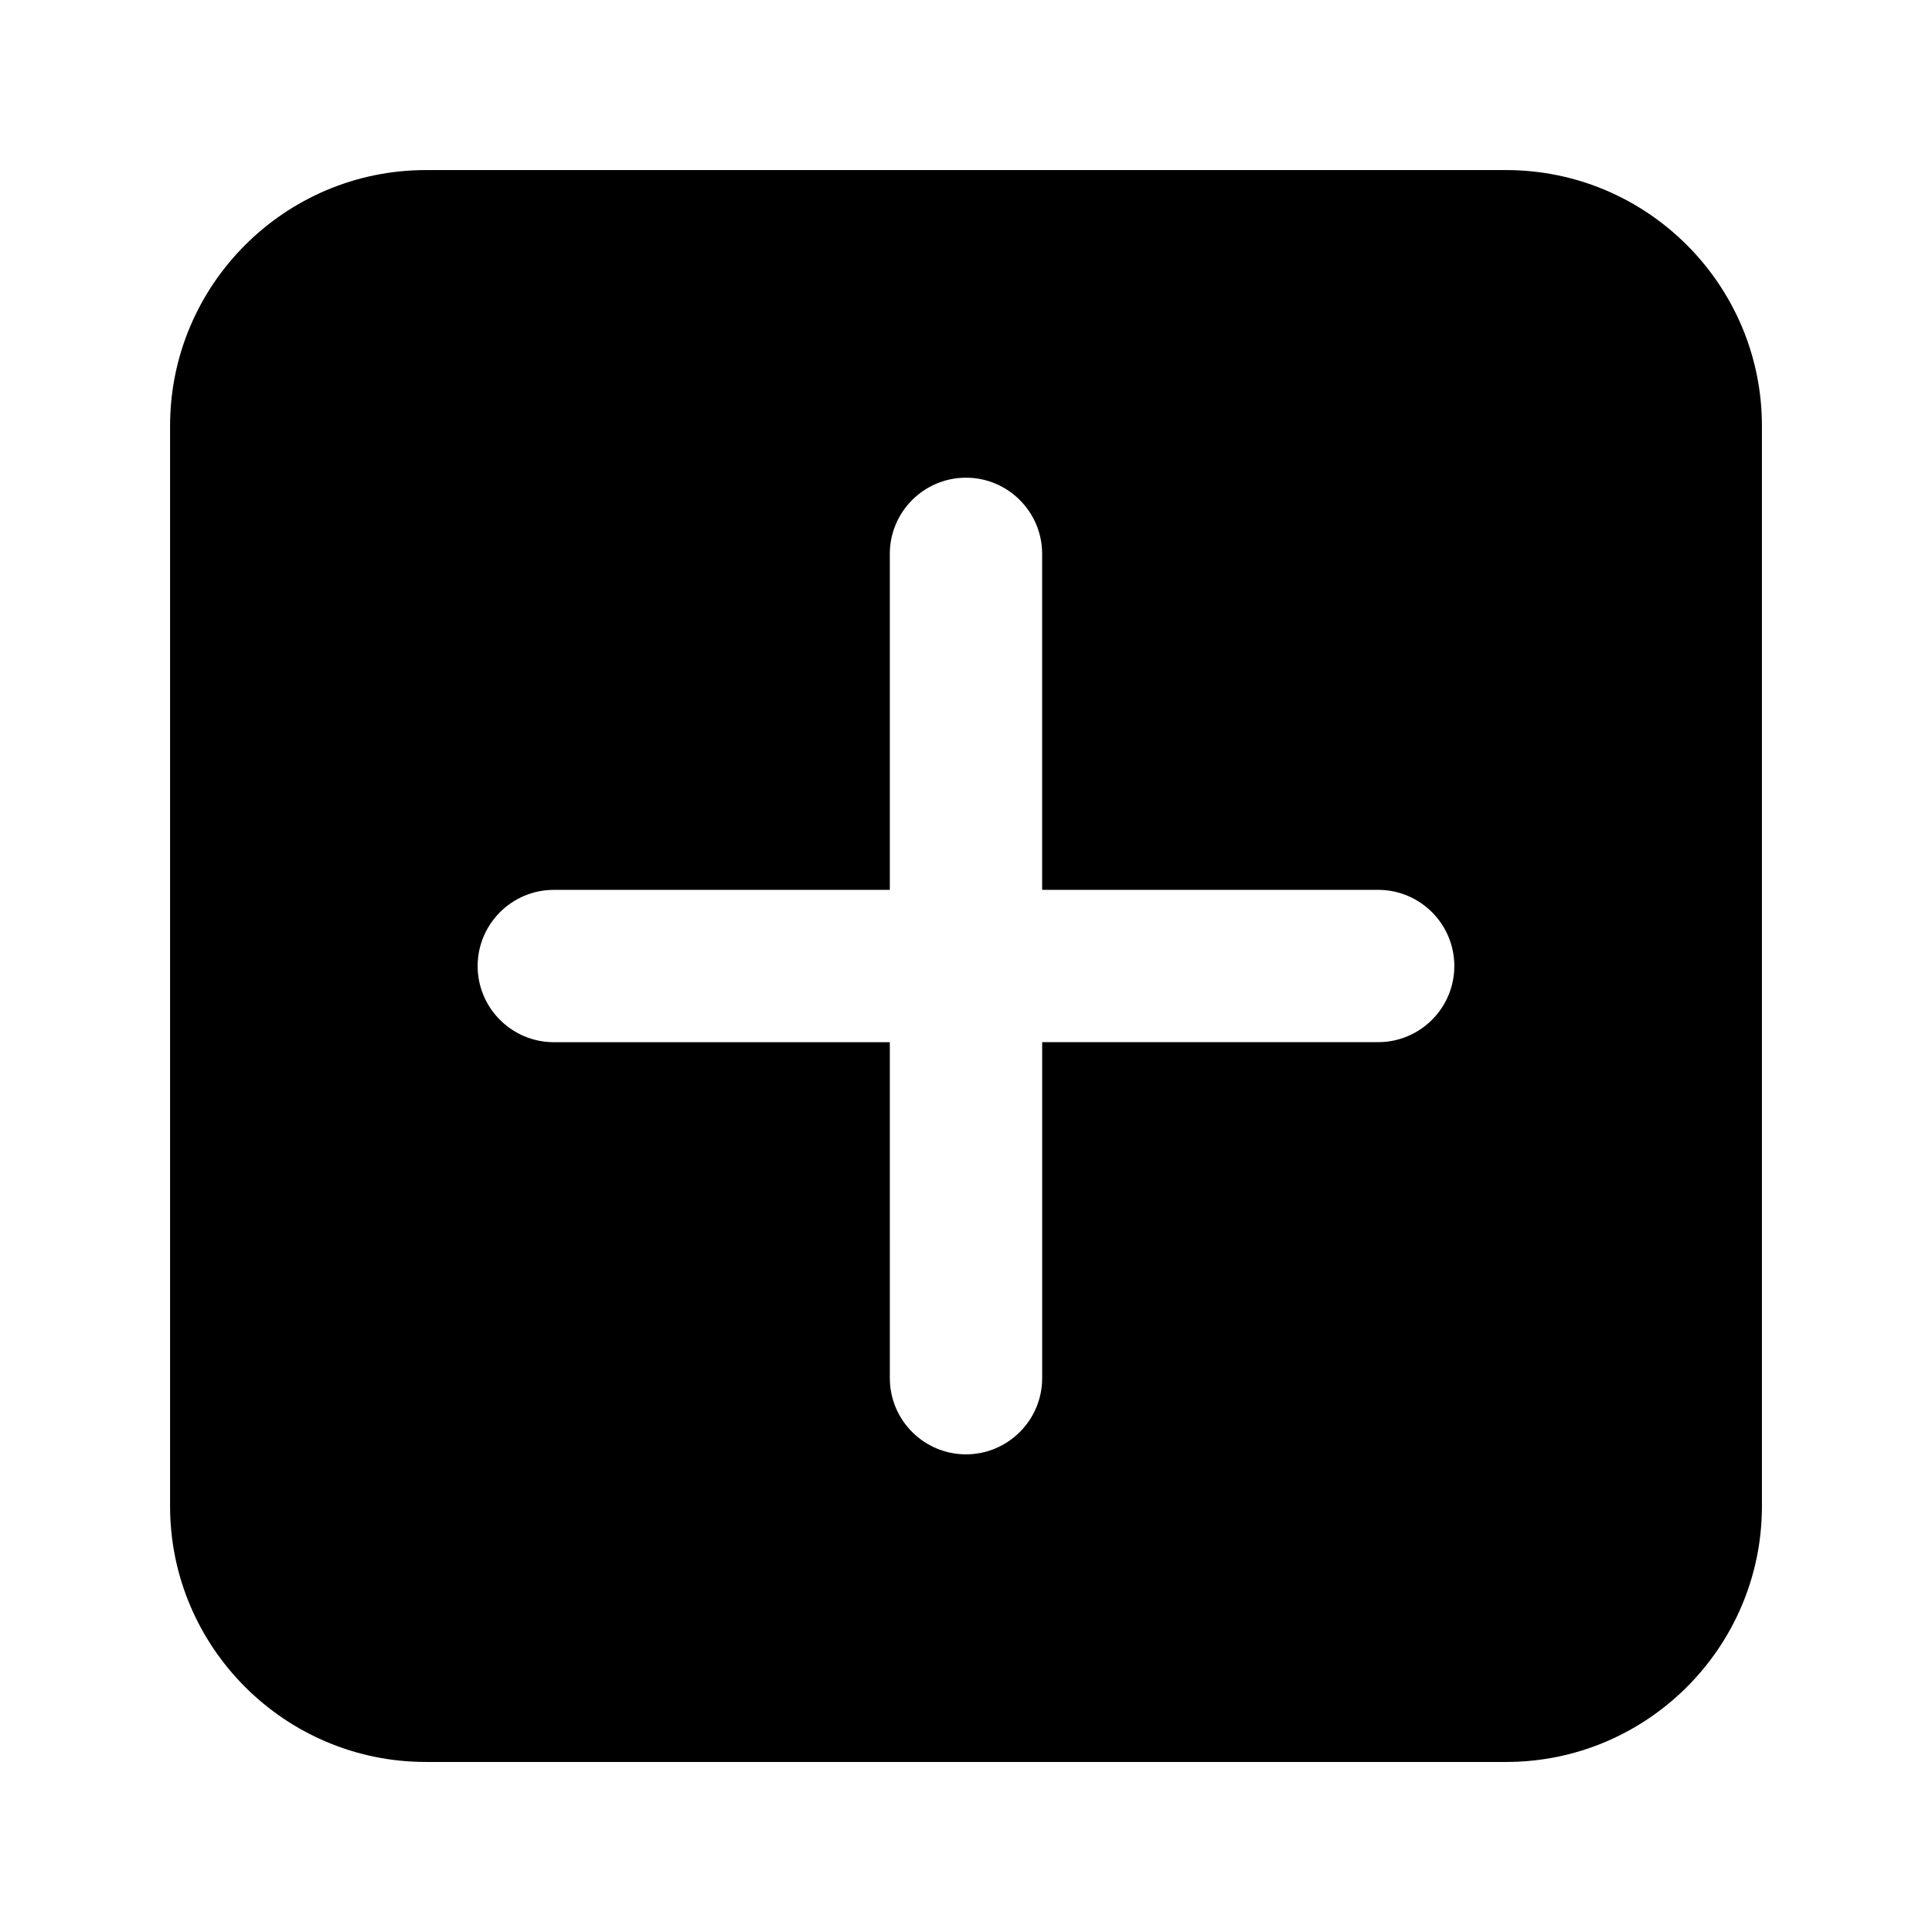
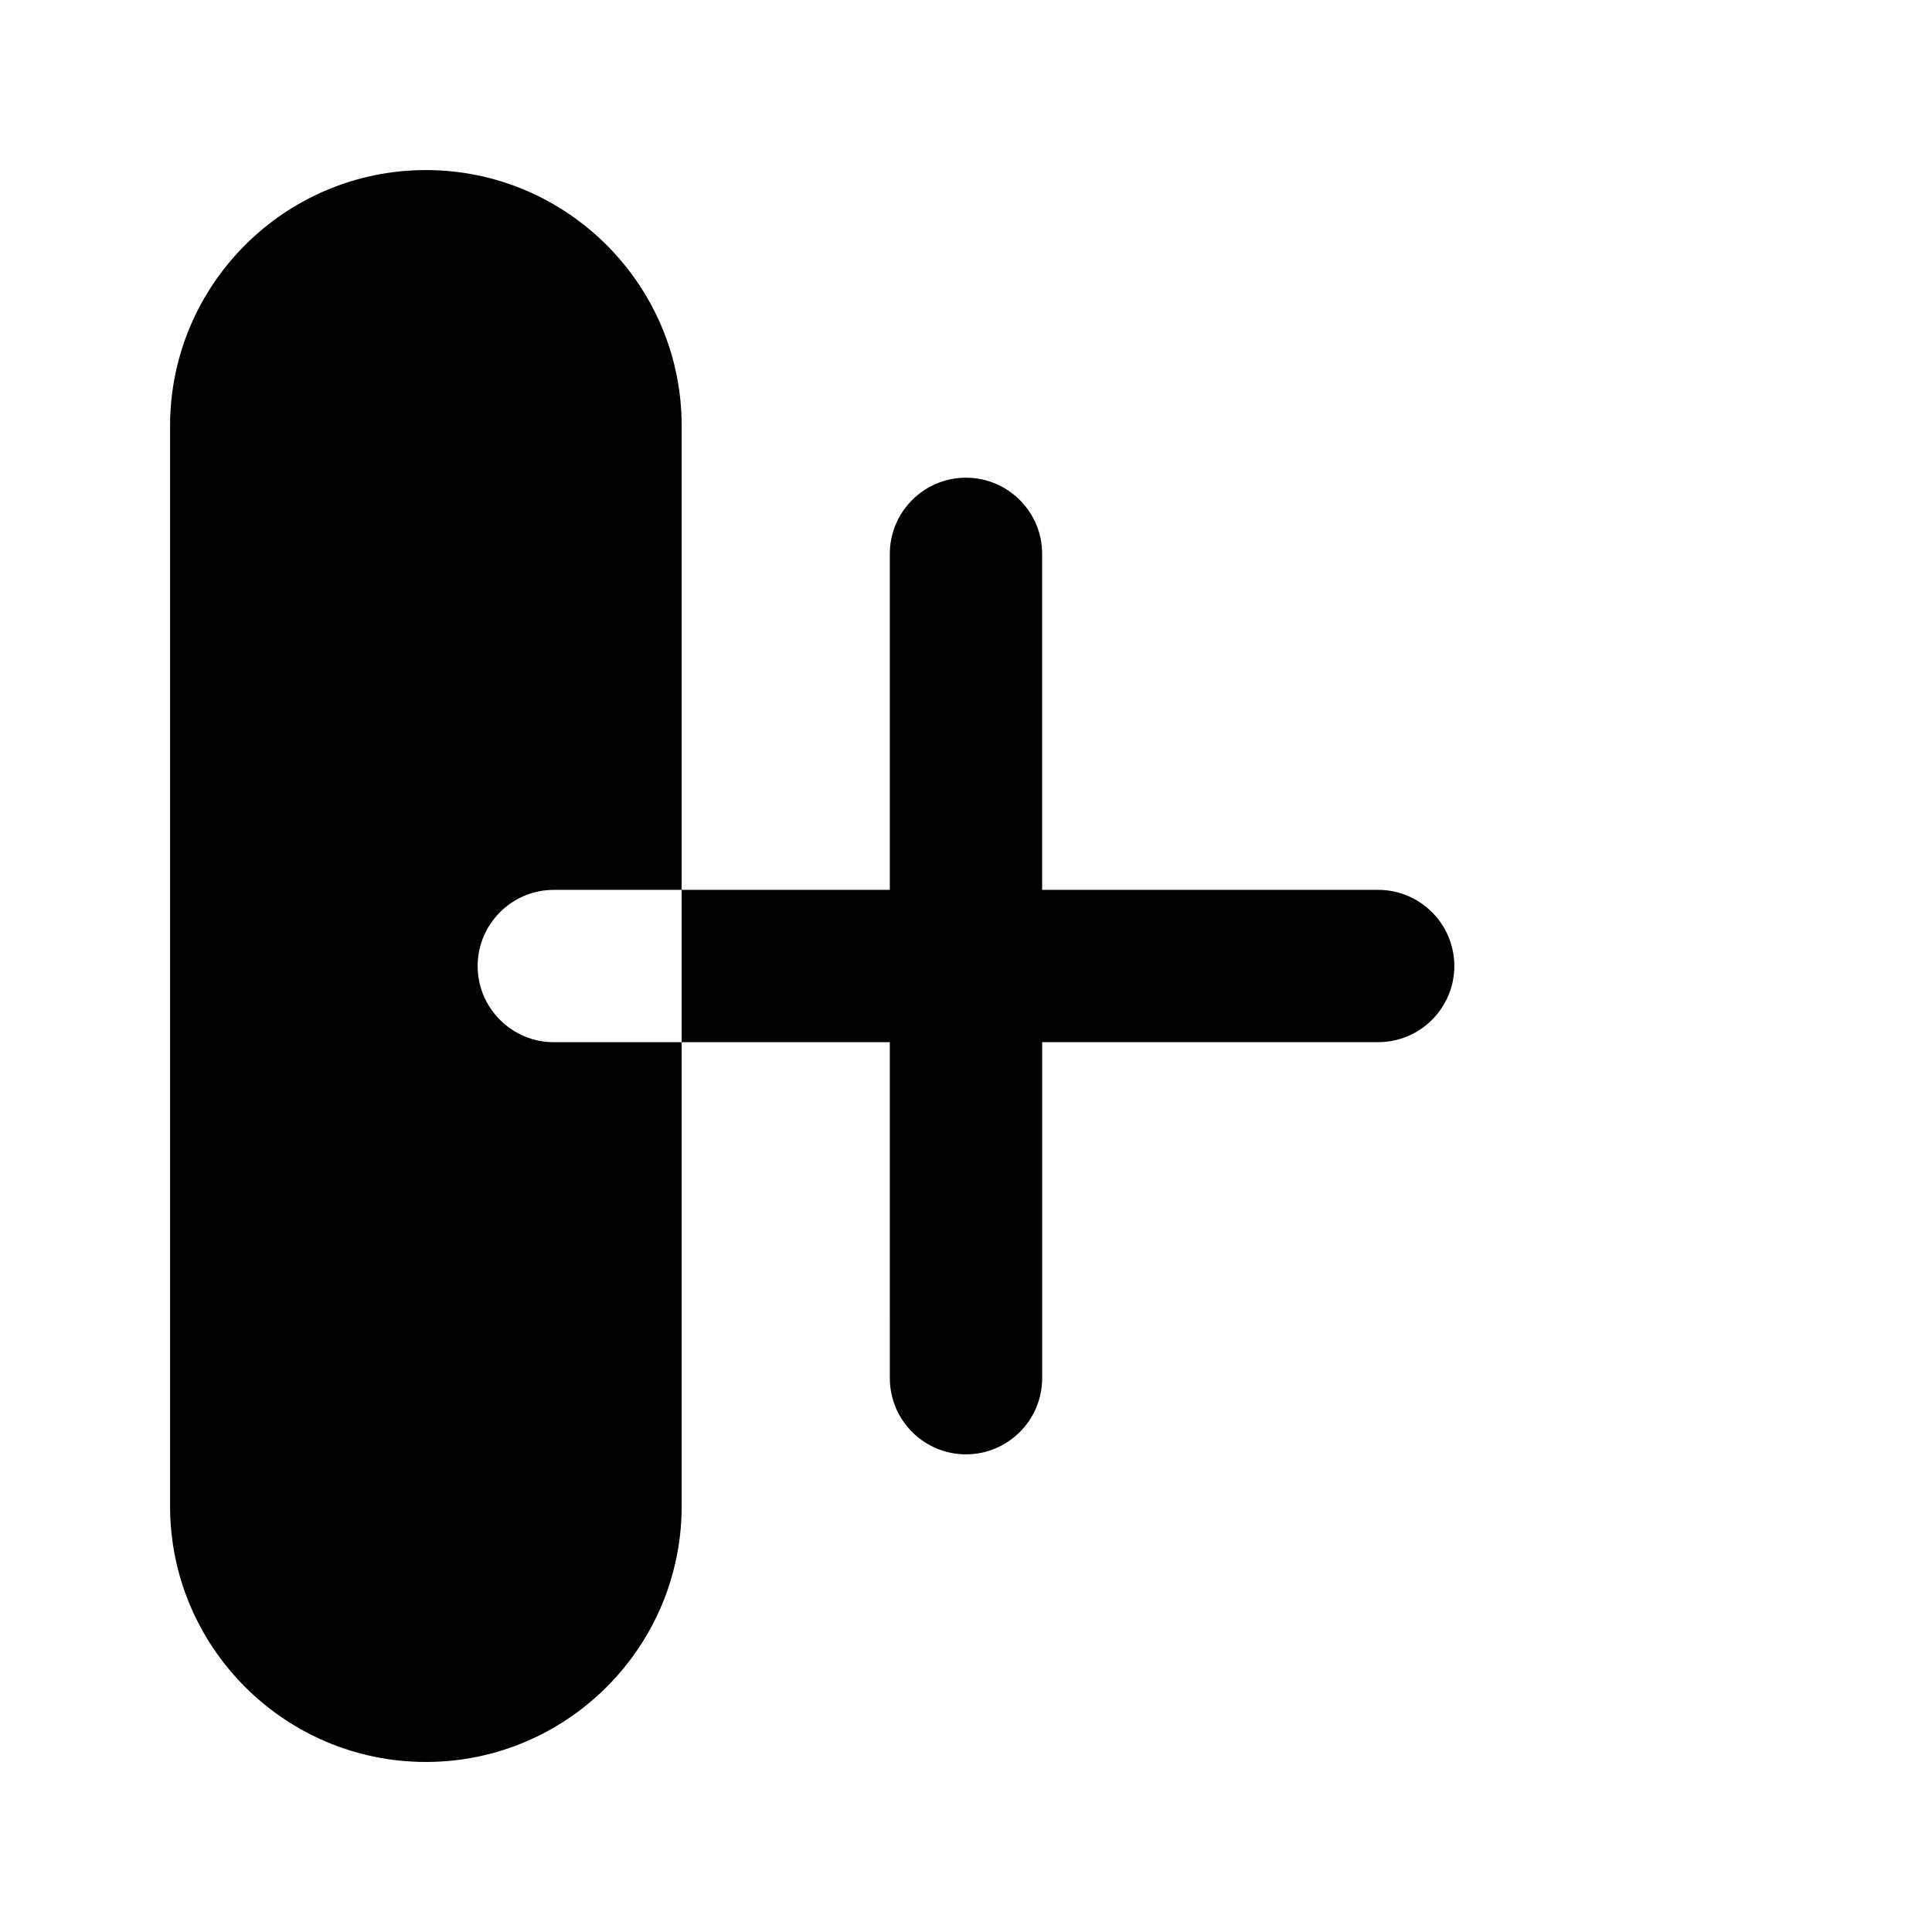
<svg xmlns="http://www.w3.org/2000/svg" fill="#000000" width="800px" height="800px" version="1.1" viewBox="144 144 512 512">
-   <path d="m543.14 189.07h-286.28c-37.383 0-67.789 30.414-67.789 67.789v286.29c0 37.375 30.414 67.789 67.789 67.789h286.28c37.383 0 67.789-30.414 67.789-67.789v-286.29c0-37.375-30.41-67.789-67.789-67.789zm-33.91 231.11-89.047 0.004v89.043c0 11.133-9.055 20.188-20.184 20.188-11.133 0-20.184-9.059-20.184-20.188l-0.004-89.039-89.047 0.004c-11.133 0-20.184-9.059-20.184-20.184s9.055-20.184 20.184-20.184l89.047-0.004v-89.039c0-11.133 9.055-20.188 20.184-20.188 11.133 0 20.184 9.059 20.184 20.188v89.043l89.047-0.004c11.133 0 20.184 9.059 20.184 20.184 0.004 11.125-9.051 20.176-20.18 20.176z" />
+   <path d="m543.14 189.07h-286.28c-37.383 0-67.789 30.414-67.789 67.789v286.29c0 37.375 30.414 67.789 67.789 67.789c37.383 0 67.789-30.414 67.789-67.789v-286.29c0-37.375-30.41-67.789-67.789-67.789zm-33.91 231.11-89.047 0.004v89.043c0 11.133-9.055 20.188-20.184 20.188-11.133 0-20.184-9.059-20.184-20.188l-0.004-89.039-89.047 0.004c-11.133 0-20.184-9.059-20.184-20.184s9.055-20.184 20.184-20.184l89.047-0.004v-89.039c0-11.133 9.055-20.188 20.184-20.188 11.133 0 20.184 9.059 20.184 20.188v89.043l89.047-0.004c11.133 0 20.184 9.059 20.184 20.184 0.004 11.125-9.051 20.176-20.18 20.176z" />
</svg>